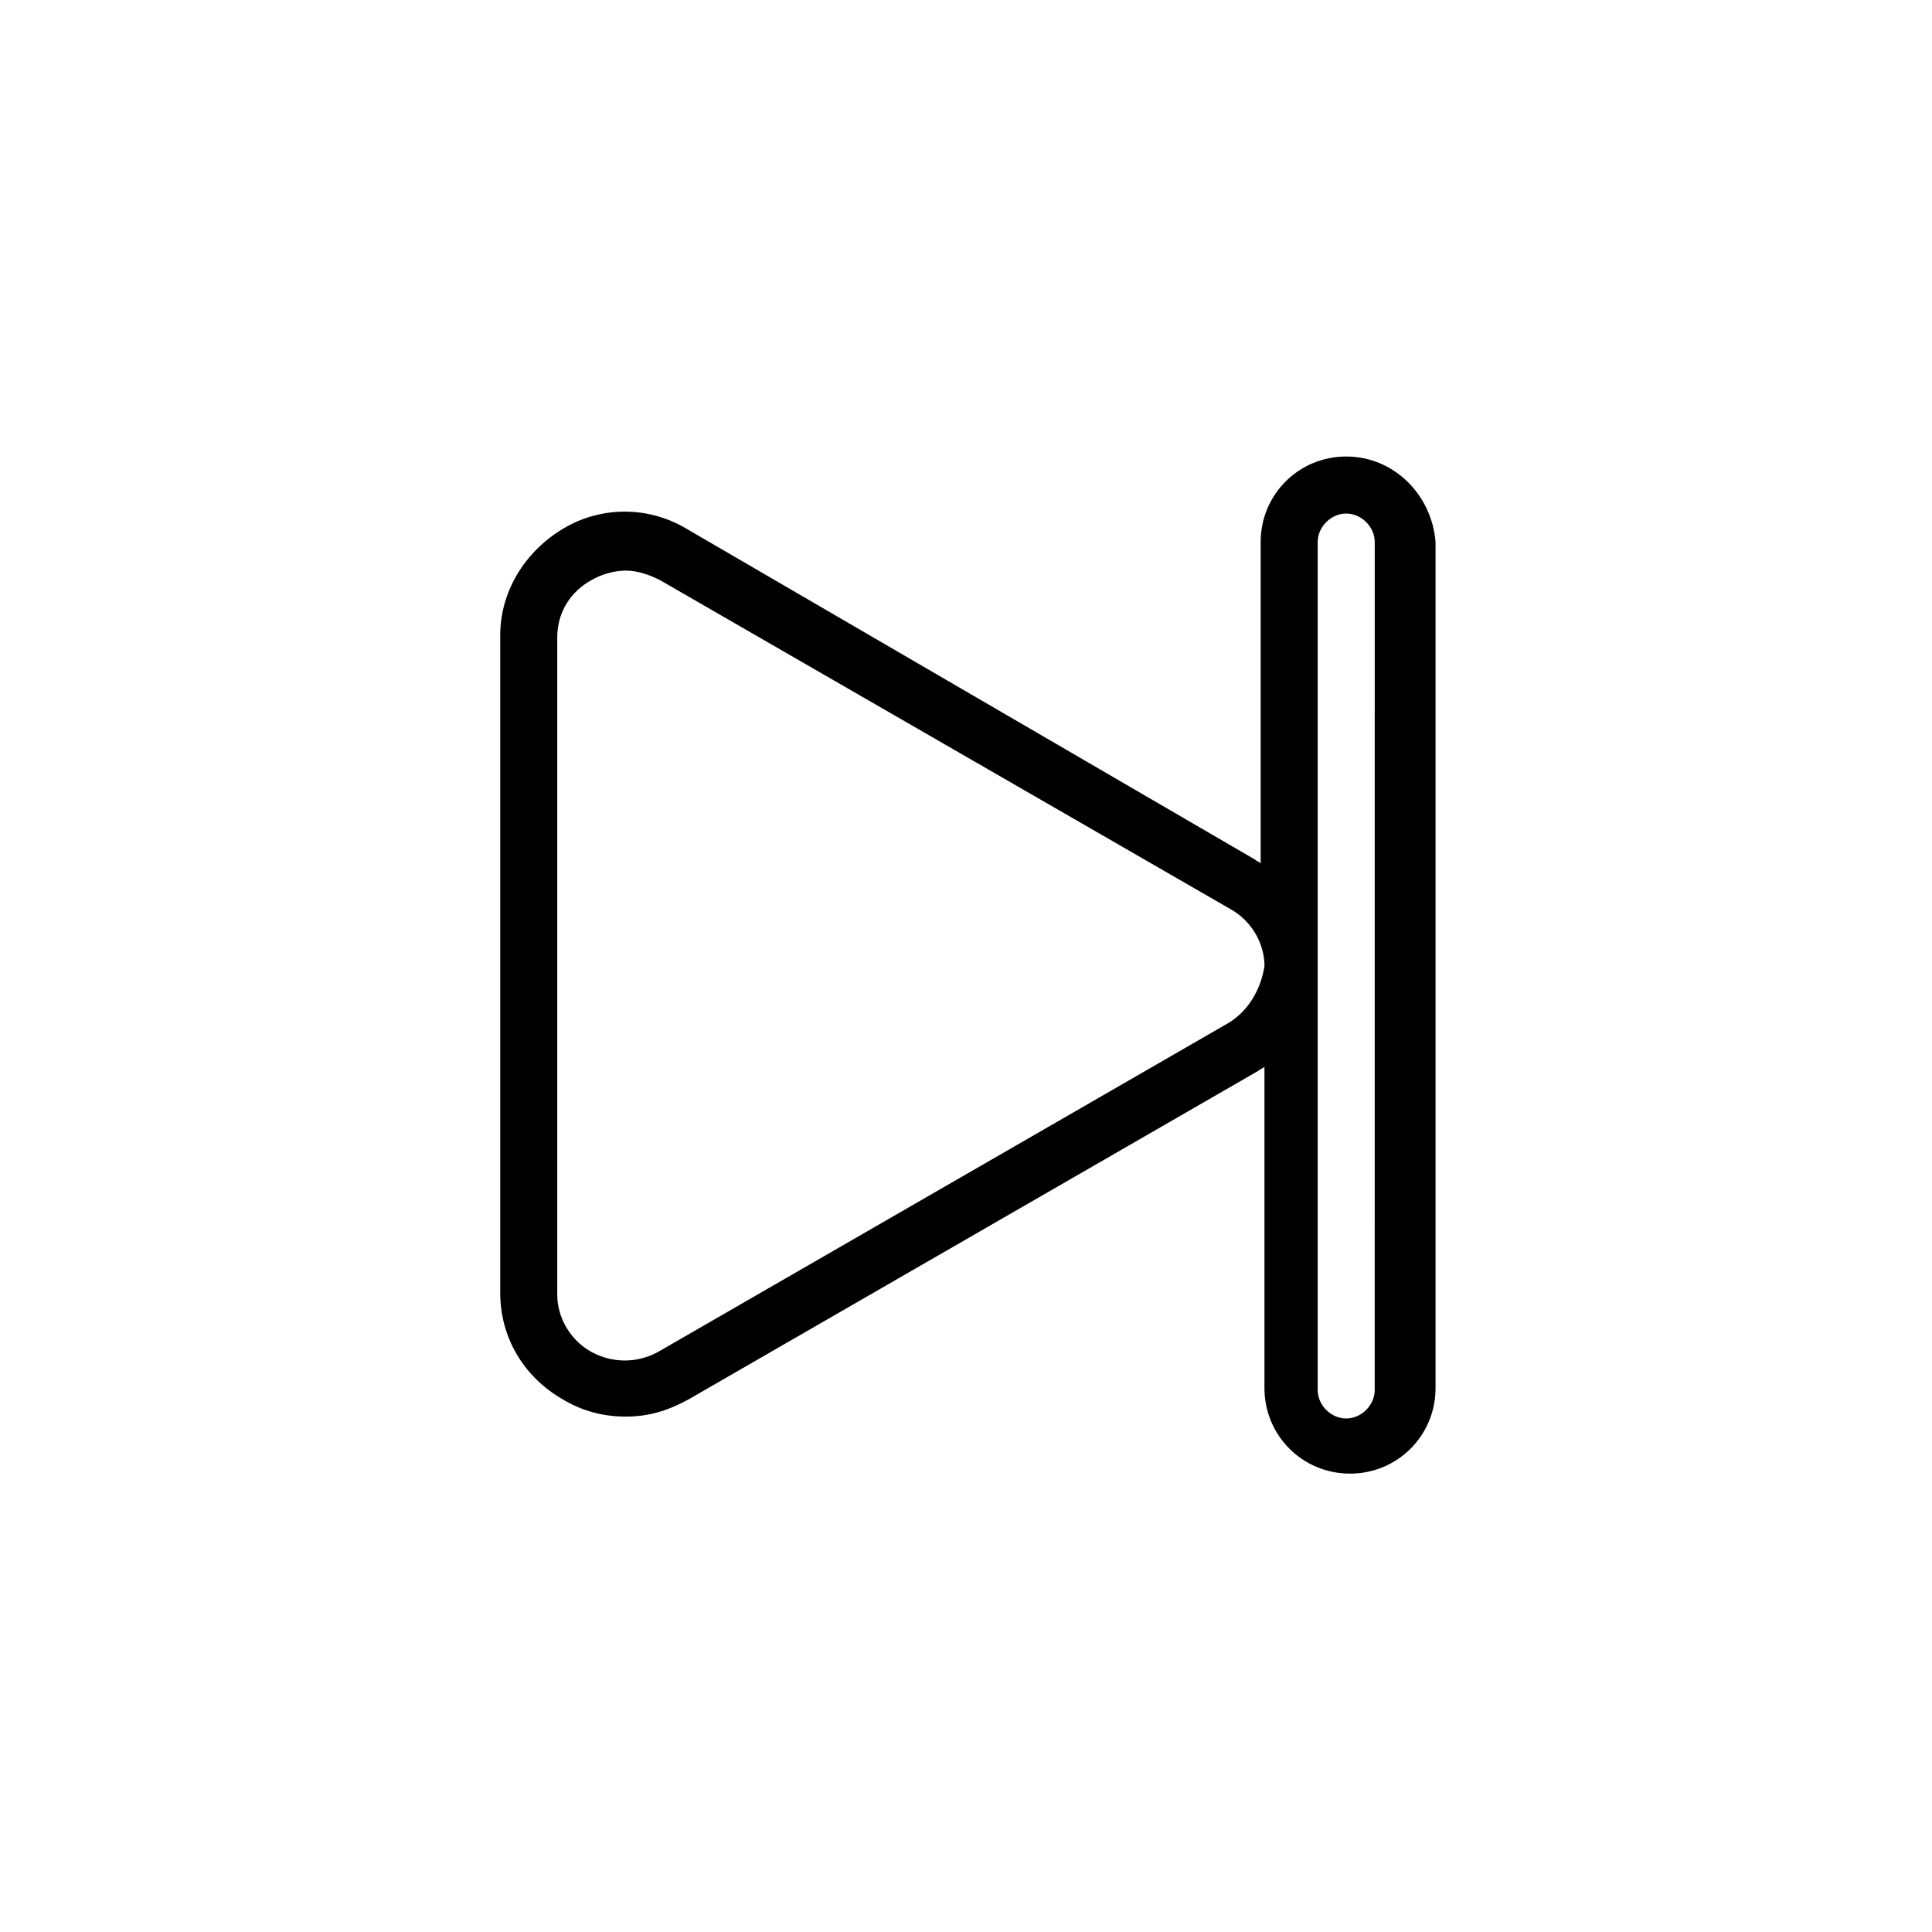
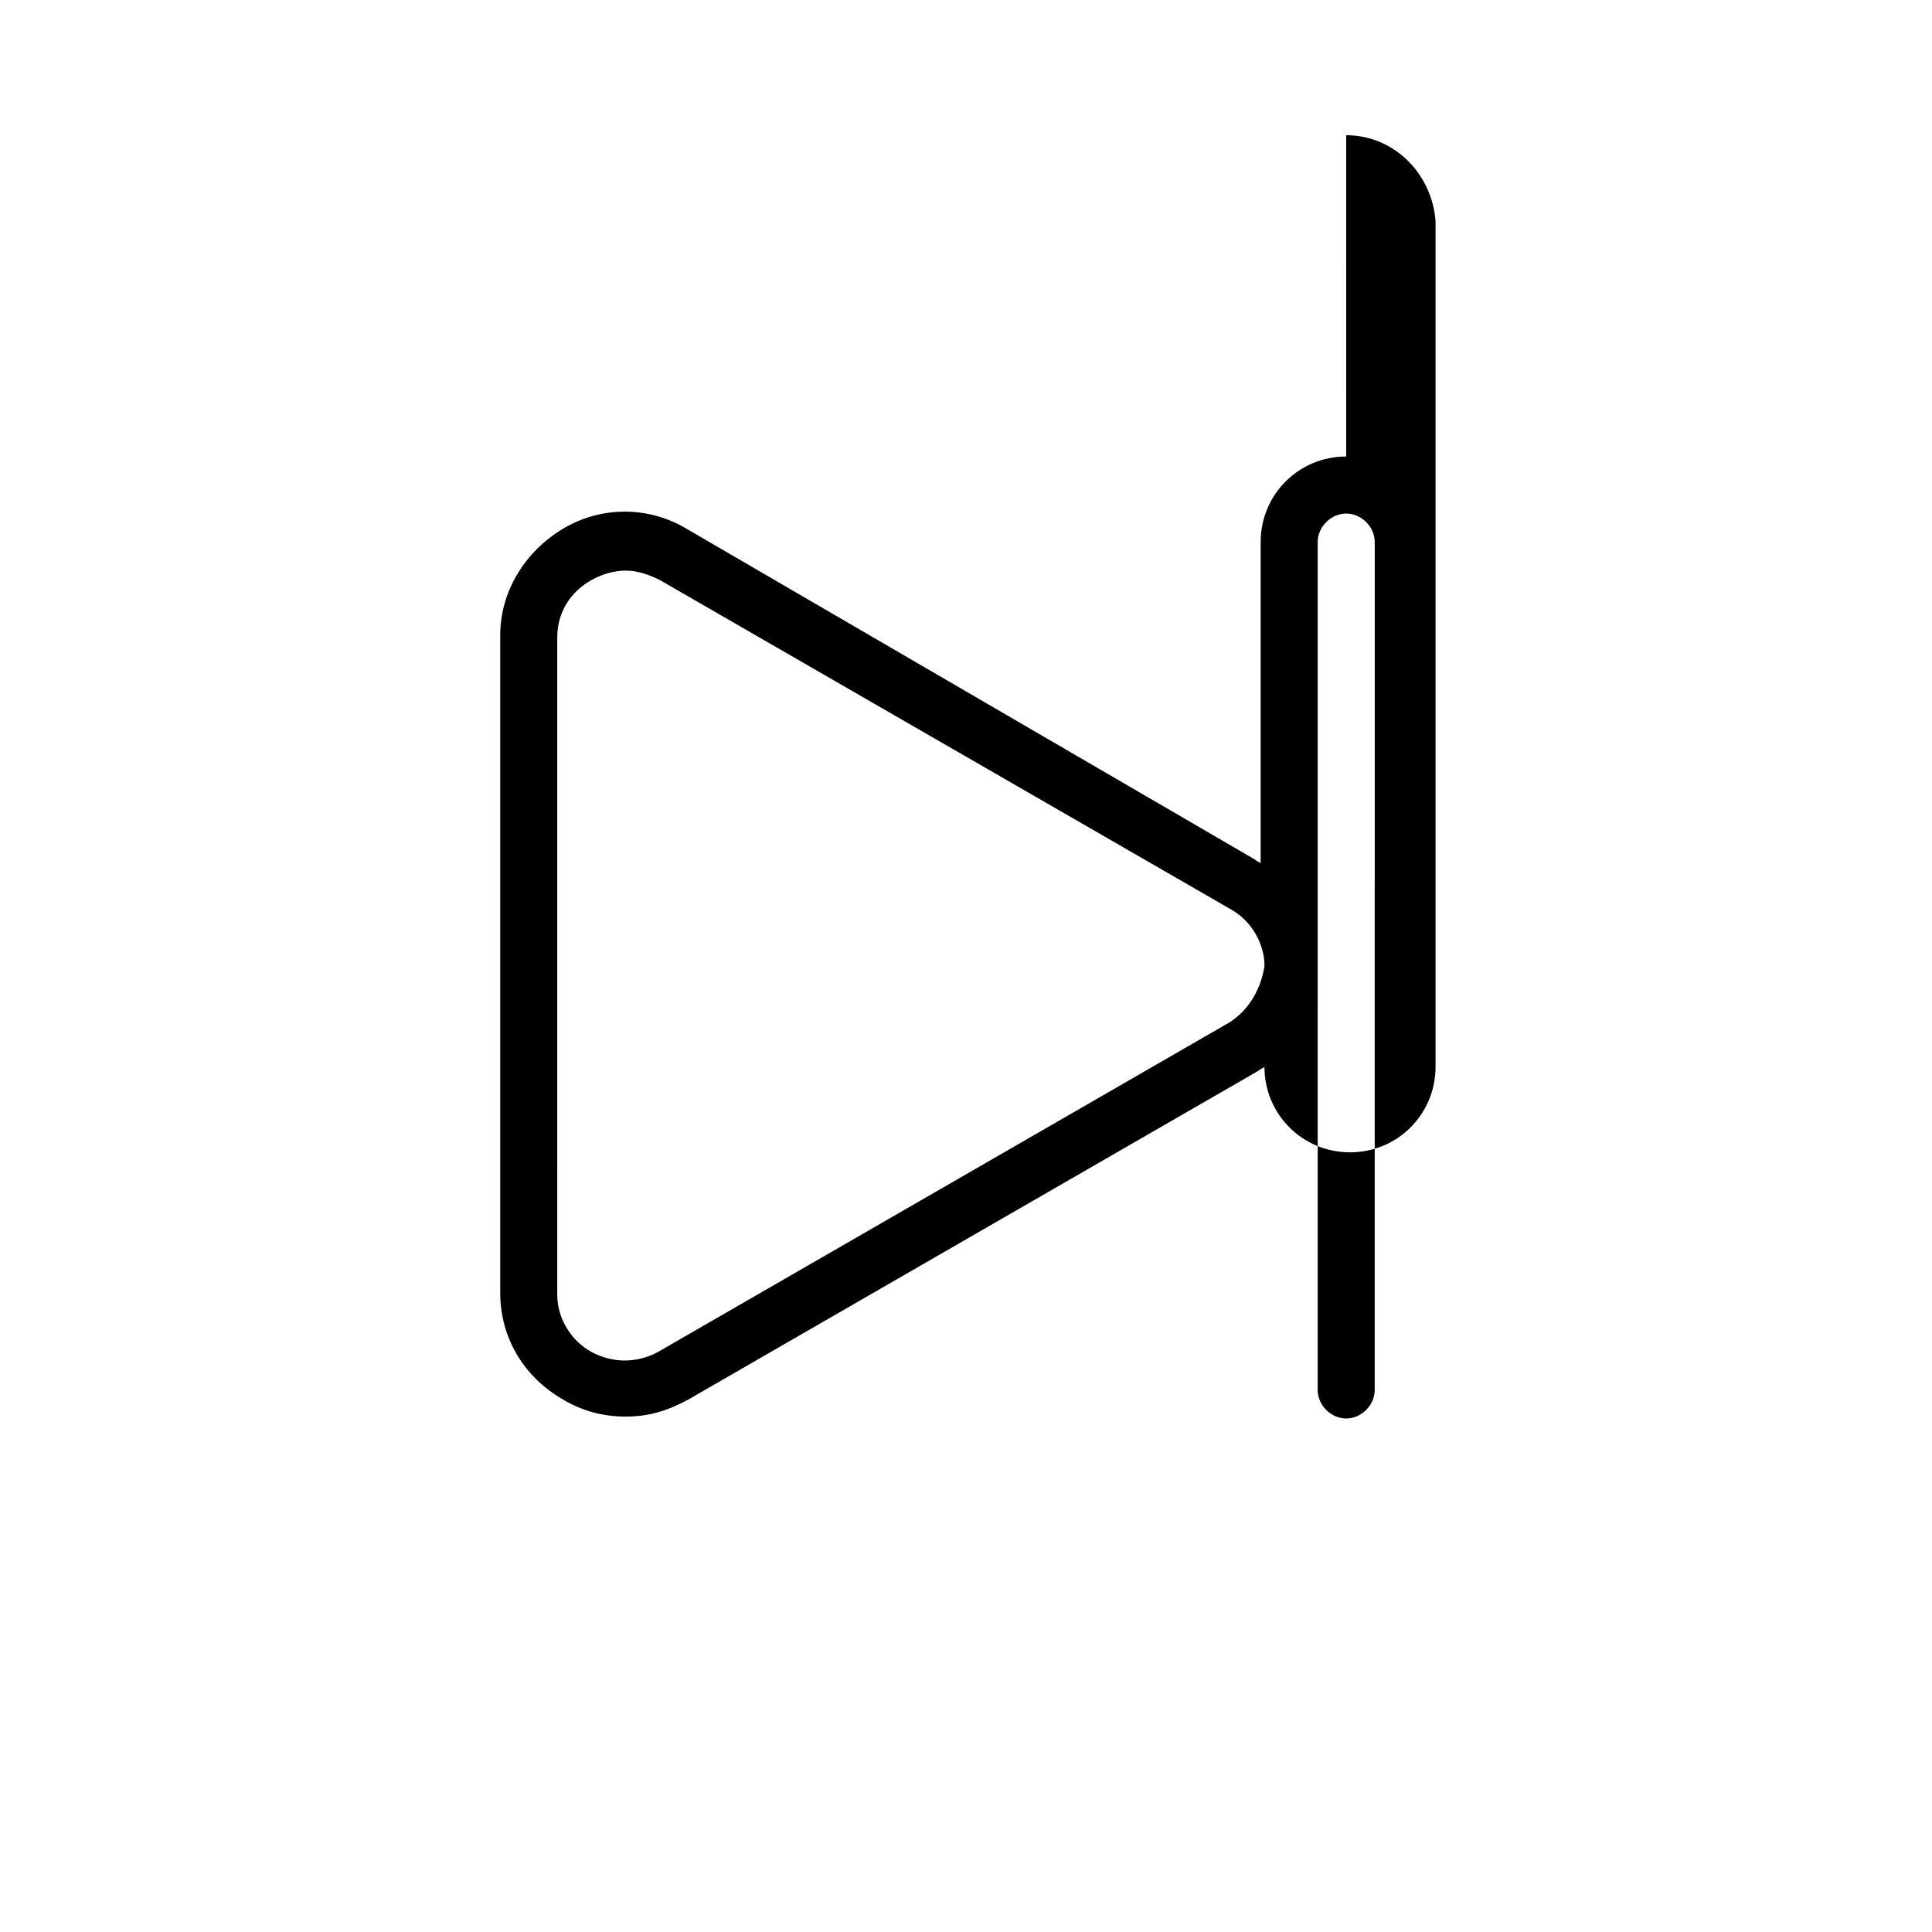
<svg xmlns="http://www.w3.org/2000/svg" fill="#000000" width="800px" height="800px" version="1.1" viewBox="144 144 512 512">
-   <path d="m500.76 264.98c-12.594 0-22.672 10.078-22.672 22.672v85.145c-0.504-0.504-1.008-0.504-1.512-1.008l-150.64-87.664c-10.078-6.047-22.672-6.047-32.746 0-10.078 6.047-16.625 16.625-16.625 28.215v174.32c0 11.586 6.047 22.168 16.625 28.215 5.039 3.023 10.578 4.535 16.625 4.535s11.082-1.512 16.625-4.535l151.14-87.16c0.504-0.504 1.008-0.504 1.512-1.008v85.145c0 12.594 10.078 22.672 22.672 22.672s22.672-10.078 22.672-22.672v-224.2c-1.008-12.594-11.086-22.672-23.68-22.672zm-31.238 150.14-151.14 87.16c-5.543 3.023-12.09 3.023-17.633 0-5.543-3.023-9.07-9.07-9.07-15.113l0.004-174.32c0-6.551 3.527-12.09 9.07-15.113 2.519-1.512 6.047-2.519 9.07-2.519 3.023 0 6.047 1.008 9.07 2.519l151.14 87.16c5.543 3.023 9.07 9.07 9.07 15.113-1.016 6.547-4.543 12.09-9.582 15.113zm38.793 97.234c0 4.031-3.527 7.559-7.559 7.559s-7.559-3.527-7.559-7.559l0.004-112.35v-112.35c0-4.031 3.527-7.559 7.559-7.559s7.559 3.527 7.559 7.559z" />
+   <path d="m500.76 264.98c-12.594 0-22.672 10.078-22.672 22.672v85.145c-0.504-0.504-1.008-0.504-1.512-1.008l-150.64-87.664c-10.078-6.047-22.672-6.047-32.746 0-10.078 6.047-16.625 16.625-16.625 28.215v174.32c0 11.586 6.047 22.168 16.625 28.215 5.039 3.023 10.578 4.535 16.625 4.535s11.082-1.512 16.625-4.535l151.14-87.16c0.504-0.504 1.008-0.504 1.512-1.008c0 12.594 10.078 22.672 22.672 22.672s22.672-10.078 22.672-22.672v-224.2c-1.008-12.594-11.086-22.672-23.68-22.672zm-31.238 150.14-151.14 87.16c-5.543 3.023-12.09 3.023-17.633 0-5.543-3.023-9.07-9.07-9.07-15.113l0.004-174.32c0-6.551 3.527-12.09 9.07-15.113 2.519-1.512 6.047-2.519 9.07-2.519 3.023 0 6.047 1.008 9.07 2.519l151.14 87.16c5.543 3.023 9.07 9.07 9.07 15.113-1.016 6.547-4.543 12.09-9.582 15.113zm38.793 97.234c0 4.031-3.527 7.559-7.559 7.559s-7.559-3.527-7.559-7.559l0.004-112.35v-112.35c0-4.031 3.527-7.559 7.559-7.559s7.559 3.527 7.559 7.559z" />
</svg>